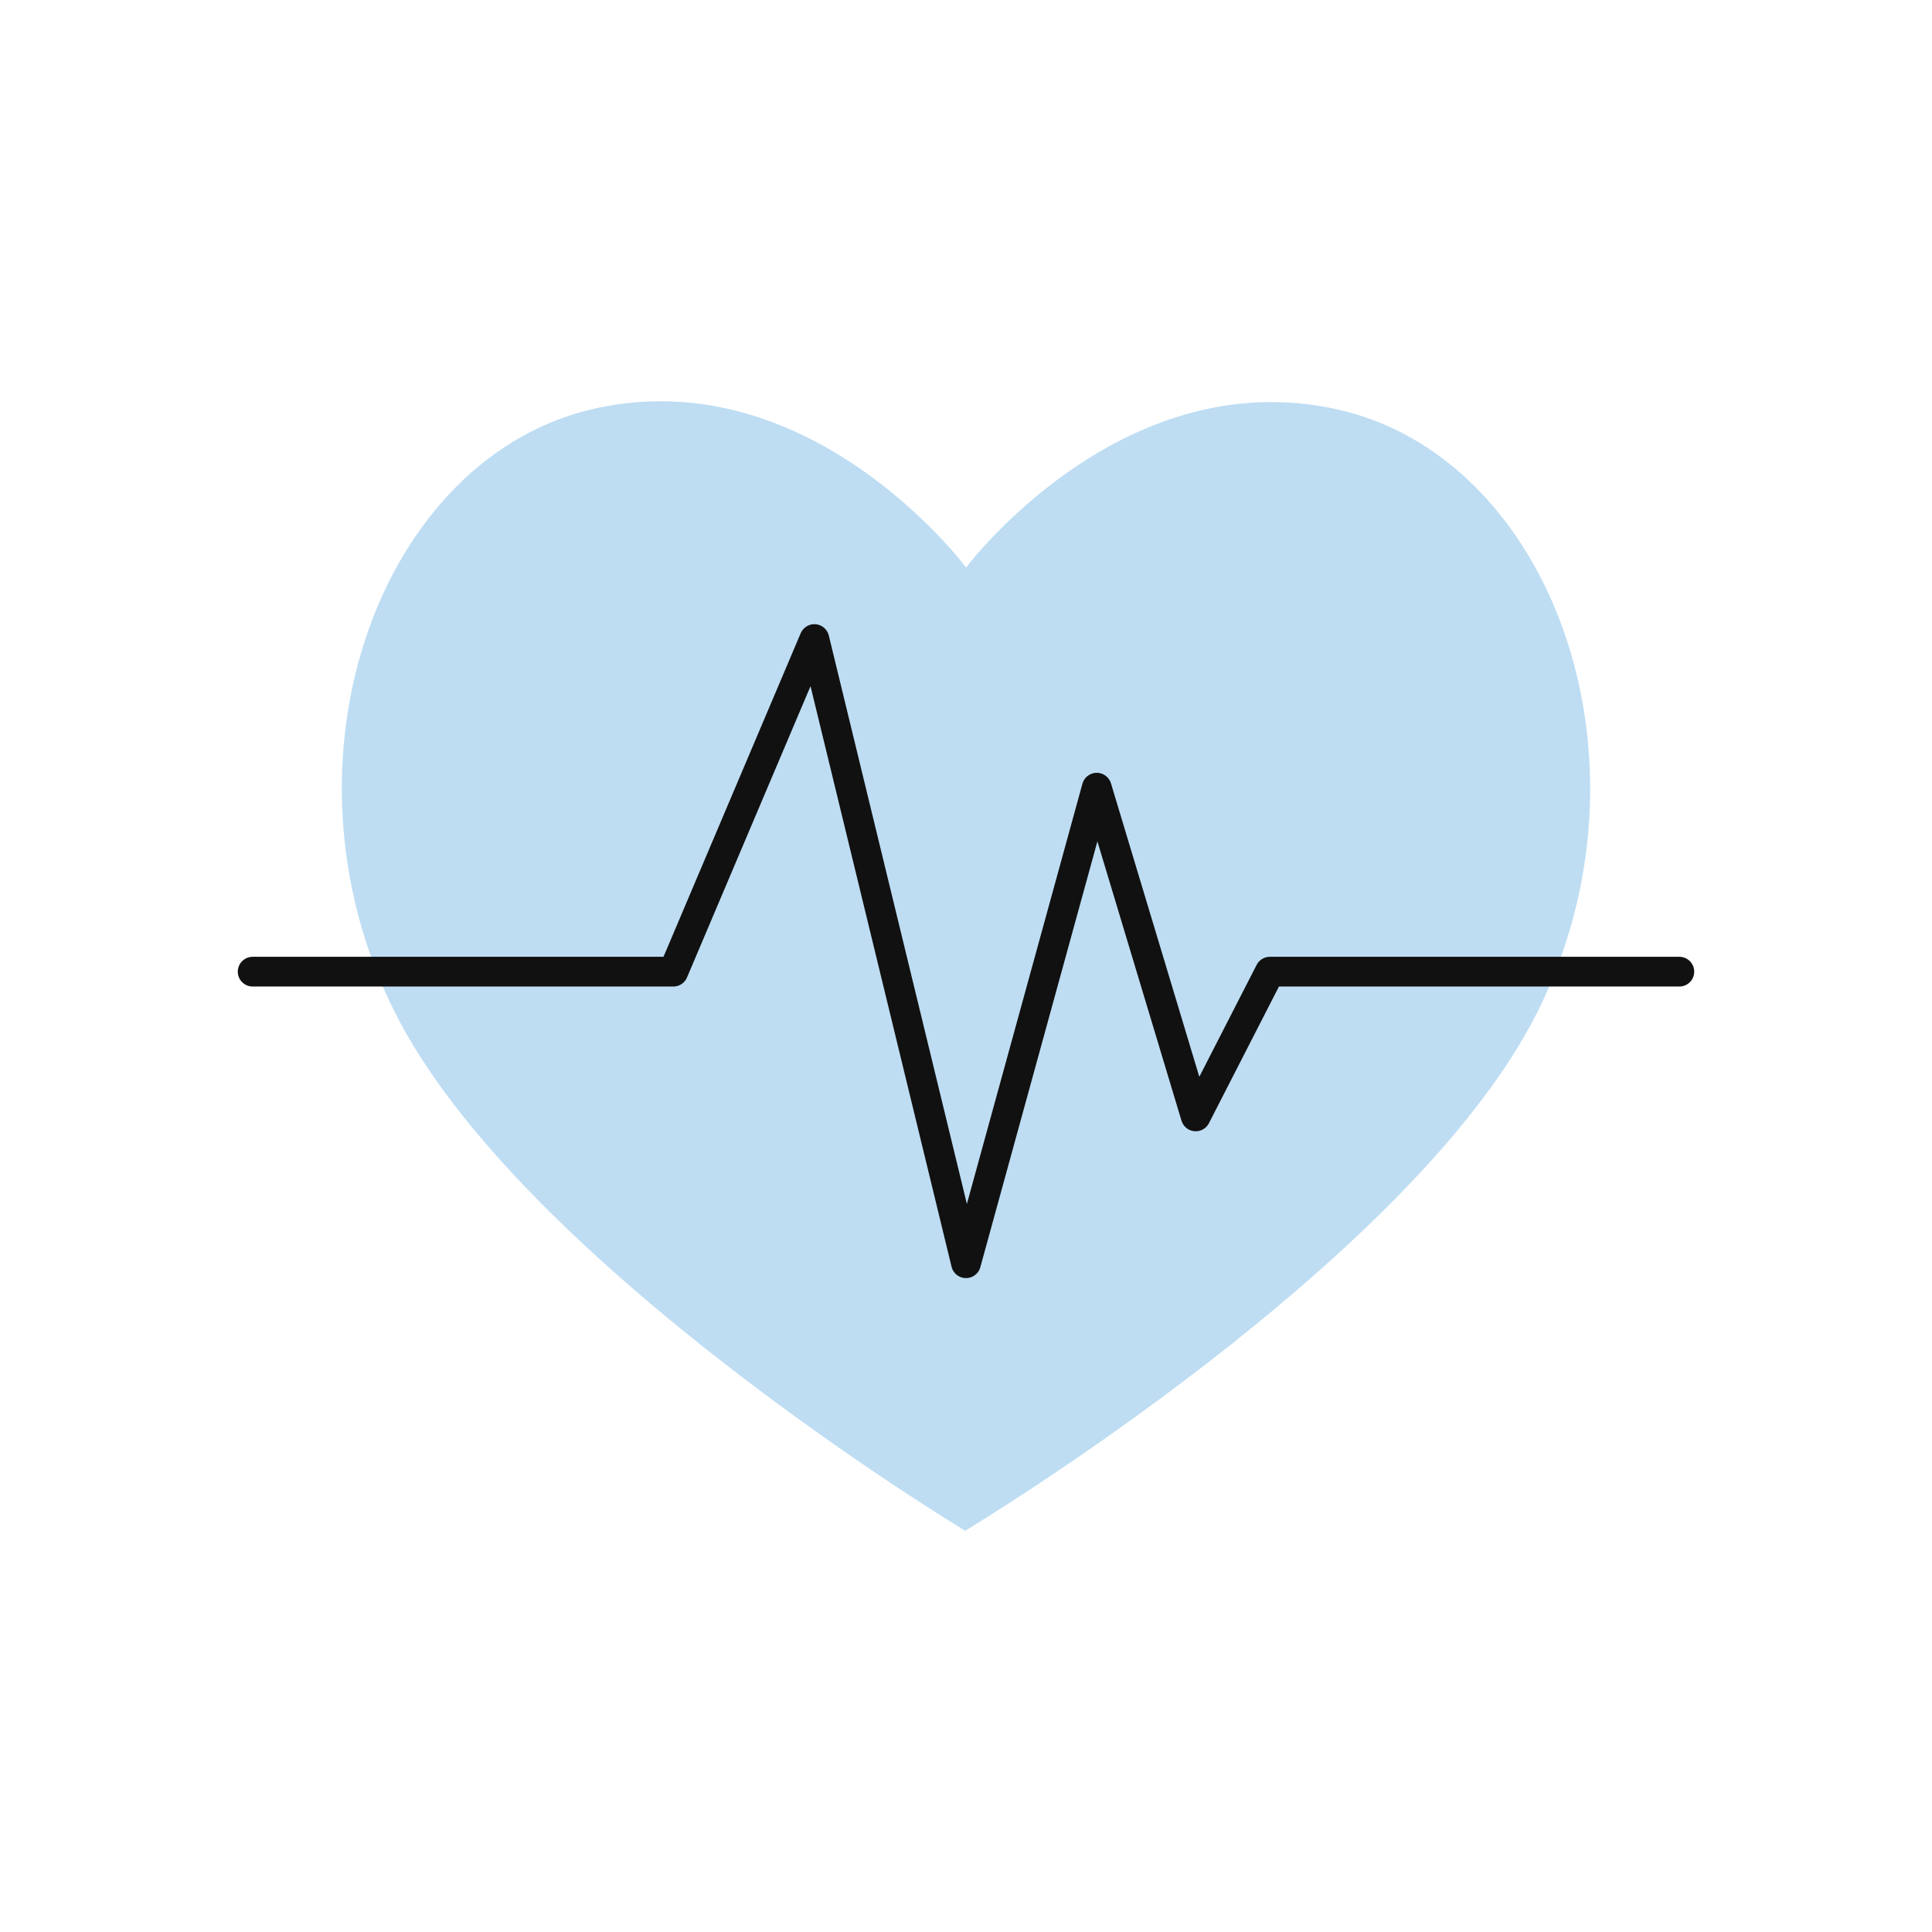
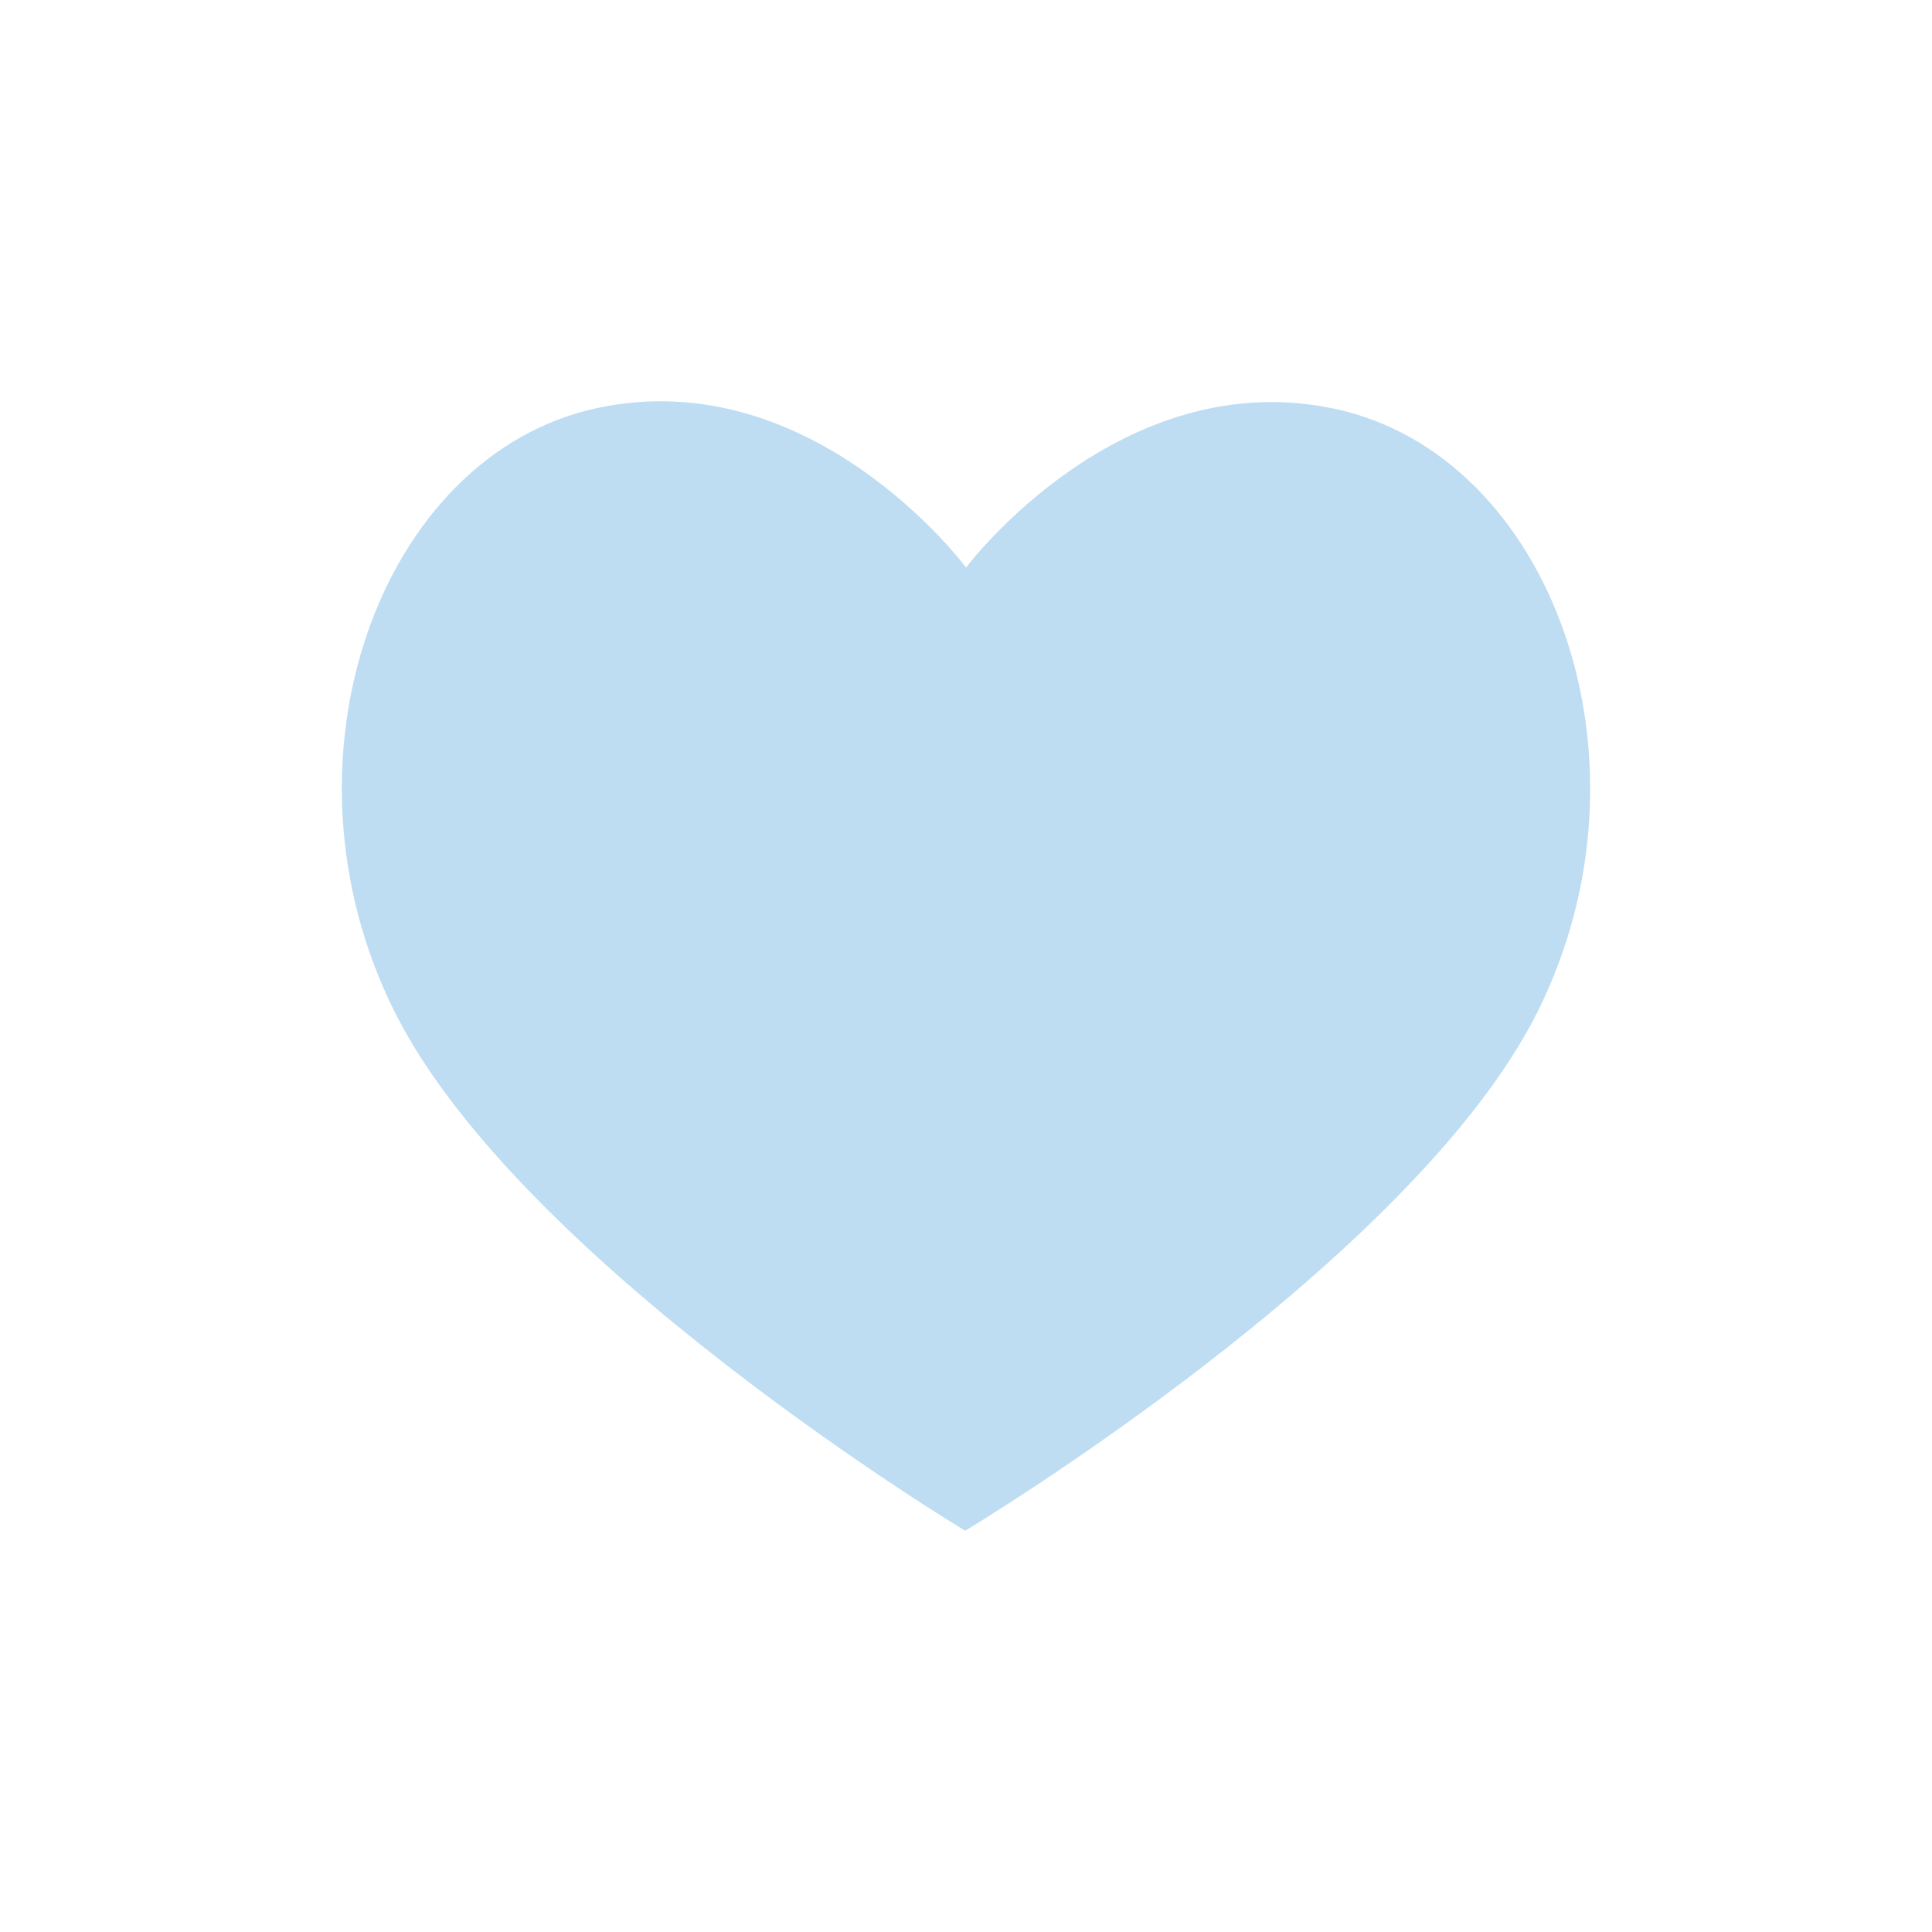
<svg xmlns="http://www.w3.org/2000/svg" width="130" height="130" viewBox="0 0 130 130" fill="none">
  <path d="M64.944 103C64.944 103 94.979 84.999 103.444 68.109C111.908 51.199 104.42 30.673 89.871 27.521C75.342 24.37 65.005 38.188 65.005 38.188C65.005 38.188 54.709 24.329 40.16 27.461C25.611 30.592 18.102 51.118 26.526 68.028C34.951 84.959 64.944 103 64.944 103Z" fill="#BEDDF3" />
-   <path d="M17 65.381H45.307L54.797 43L65 85L73.798 53.001L80.457 75.12L85.446 65.381H113" stroke="#111111" stroke-width="2" stroke-linecap="round" stroke-linejoin="round" />
</svg>